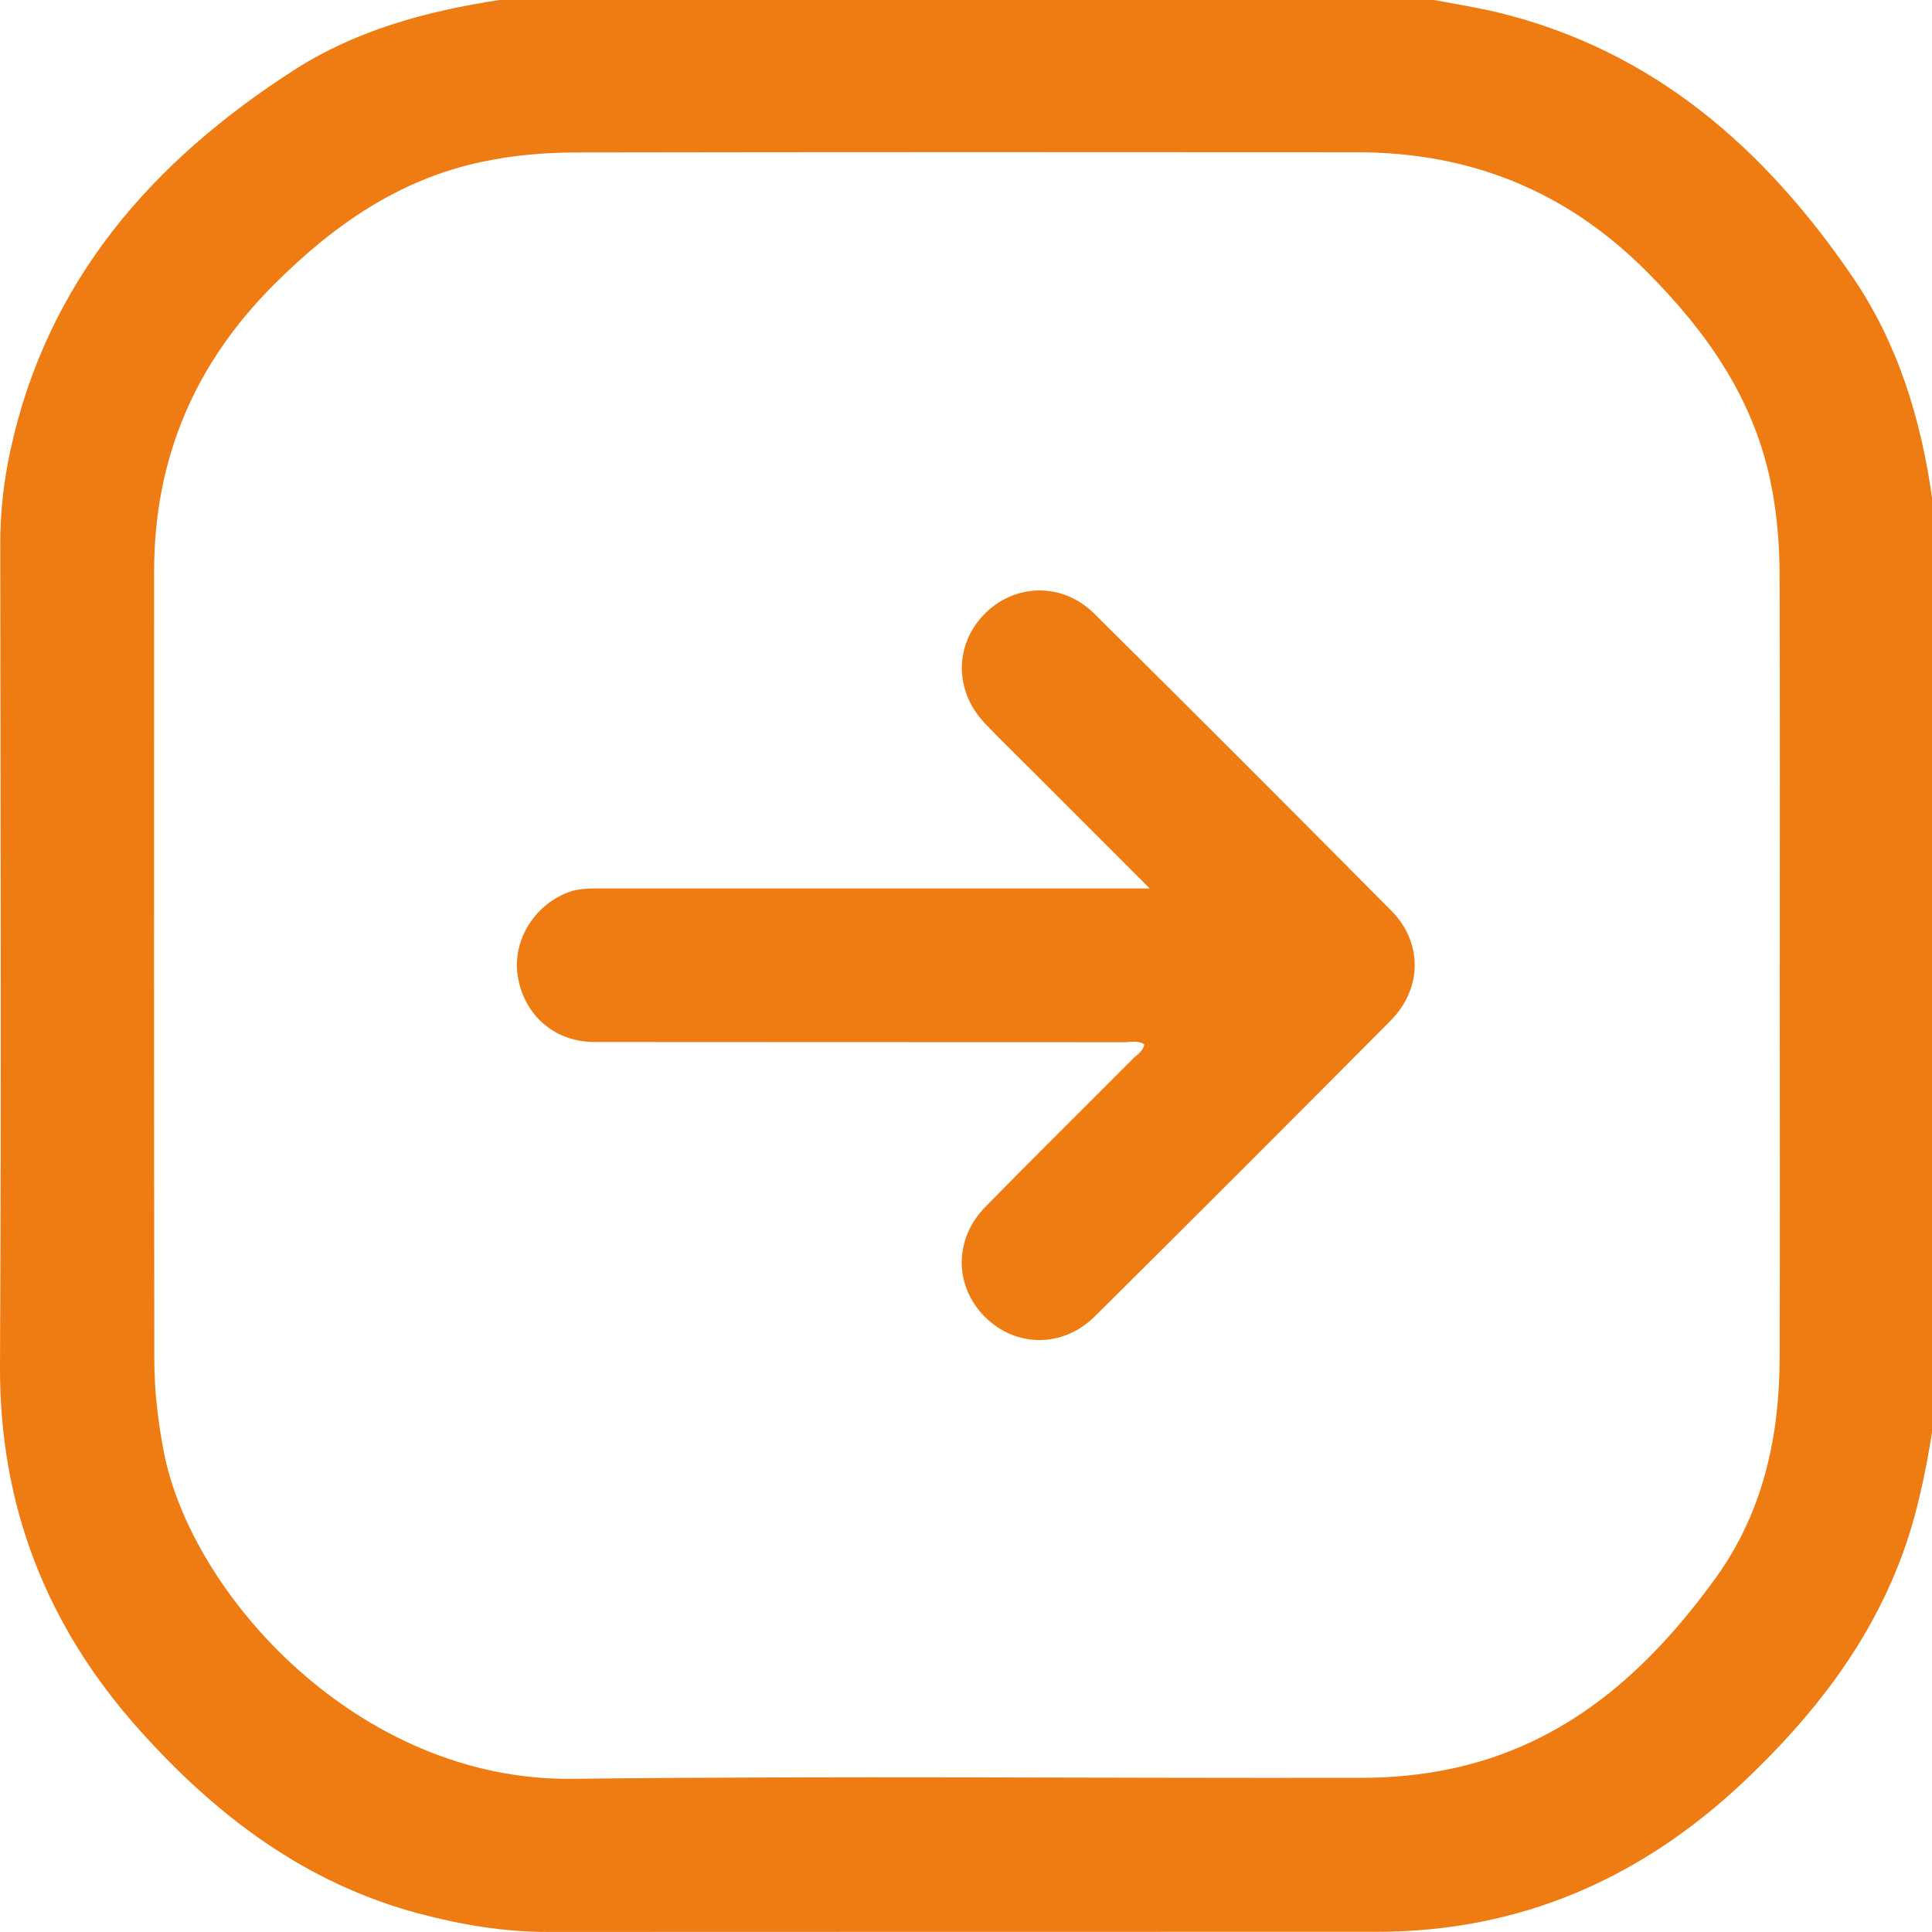
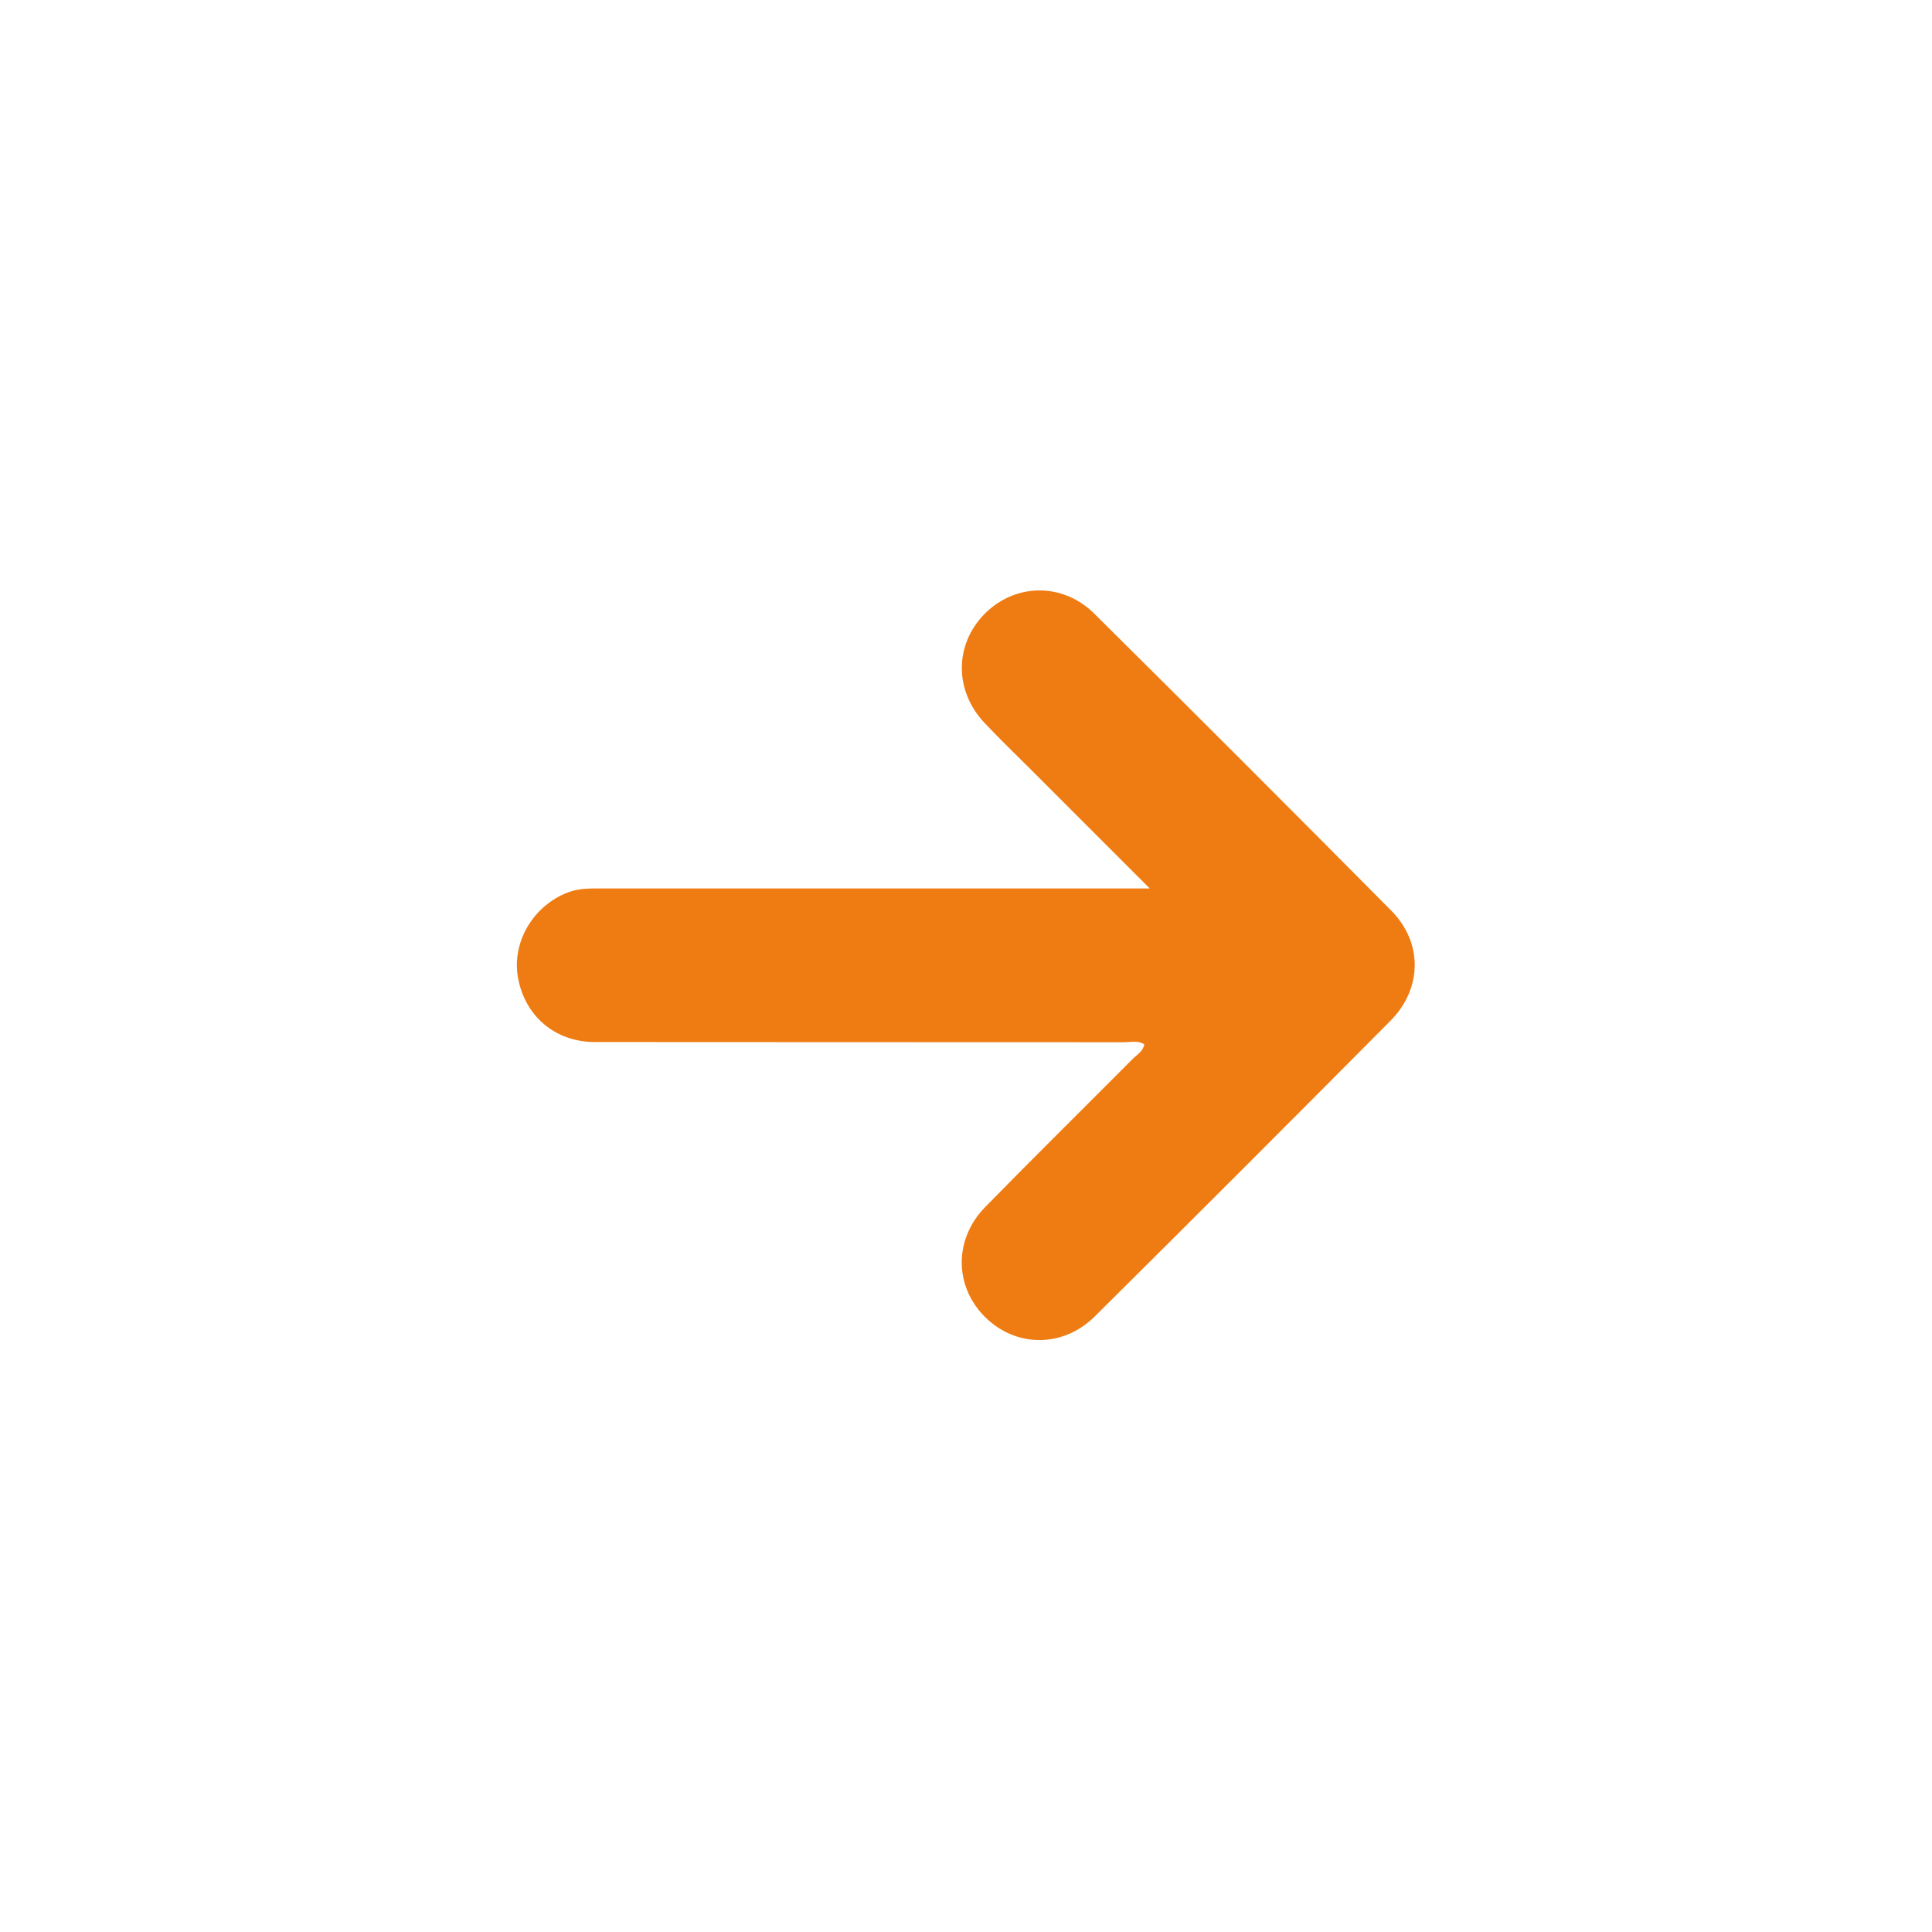
<svg xmlns="http://www.w3.org/2000/svg" width="39" height="39" viewBox="0 0 39 39" fill="none">
-   <path d="M39 10.046V28.922C38.862 29.773 38.688 30.614 38.385 31.426C37.721 33.202 36.59 34.646 35.231 35.936C33.145 37.917 30.693 38.995 27.797 38.996C22.218 38.998 16.639 38.995 11.059 38.999C10.177 39 9.32 38.856 8.472 38.632C6.167 38.022 4.361 36.653 2.803 34.909C0.935 32.818 -0.015 30.39 -0 27.563C0.028 22.033 0.01 16.503 0.005 10.974C0.005 10.336 0.075 9.709 0.21 9.089C0.955 5.662 3.077 3.251 5.939 1.412C7.195 0.606 8.617 0.223 10.082 0C16.373 0 22.665 0 28.955 0C29.389 0.085 29.827 0.151 30.256 0.256C33.385 1.023 35.625 2.997 37.392 5.583C38.31 6.925 38.774 8.447 39.001 10.047L39 10.046ZM35.927 19.477C35.927 16.851 35.932 14.226 35.923 11.599C35.921 10.953 35.867 10.309 35.73 9.674C35.37 8 34.437 6.684 33.246 5.487C31.622 3.855 29.681 3.076 27.406 3.074C22.142 3.07 16.879 3.069 11.615 3.078C10.983 3.079 10.351 3.135 9.728 3.267C8.052 3.622 6.731 4.546 5.536 5.739C3.921 7.351 3.112 9.268 3.111 11.537C3.109 16.839 3.108 22.141 3.115 27.444C3.115 28.064 3.188 28.681 3.304 29.293C3.854 32.182 7.236 35.958 11.556 35.908C16.87 35.847 22.184 35.898 27.498 35.888C28.091 35.887 28.686 35.831 29.272 35.709C31.63 35.215 33.281 33.723 34.636 31.849C35.582 30.54 35.919 29.023 35.924 27.429C35.933 24.778 35.926 22.127 35.926 19.476L35.927 19.477Z" fill="#EF7C12" />
  <path d="M23.207 17.933C22.366 17.092 21.615 16.341 20.864 15.589C20.532 15.257 20.194 14.932 19.872 14.591C19.262 13.943 19.267 13.014 19.87 12.398C20.482 11.773 21.445 11.749 22.088 12.386C24.097 14.377 26.095 16.376 28.086 18.384C28.722 19.025 28.713 19.956 28.071 20.603C26.088 22.6 24.099 24.591 22.1 26.573C21.454 27.215 20.501 27.202 19.882 26.583C19.262 25.965 19.252 25.015 19.888 24.365C20.872 23.359 21.875 22.372 22.867 21.374C22.953 21.288 23.074 21.225 23.099 21.081C22.969 20.997 22.826 21.039 22.694 21.039C19.131 21.036 15.569 21.039 12.007 21.035C11.211 21.035 10.598 20.515 10.457 19.74C10.326 19.019 10.762 18.282 11.468 18.013C11.689 17.929 11.915 17.935 12.142 17.935C15.654 17.935 19.166 17.935 22.678 17.935C22.814 17.935 22.951 17.935 23.207 17.935V17.933Z" fill="#EF7C12" />
</svg>